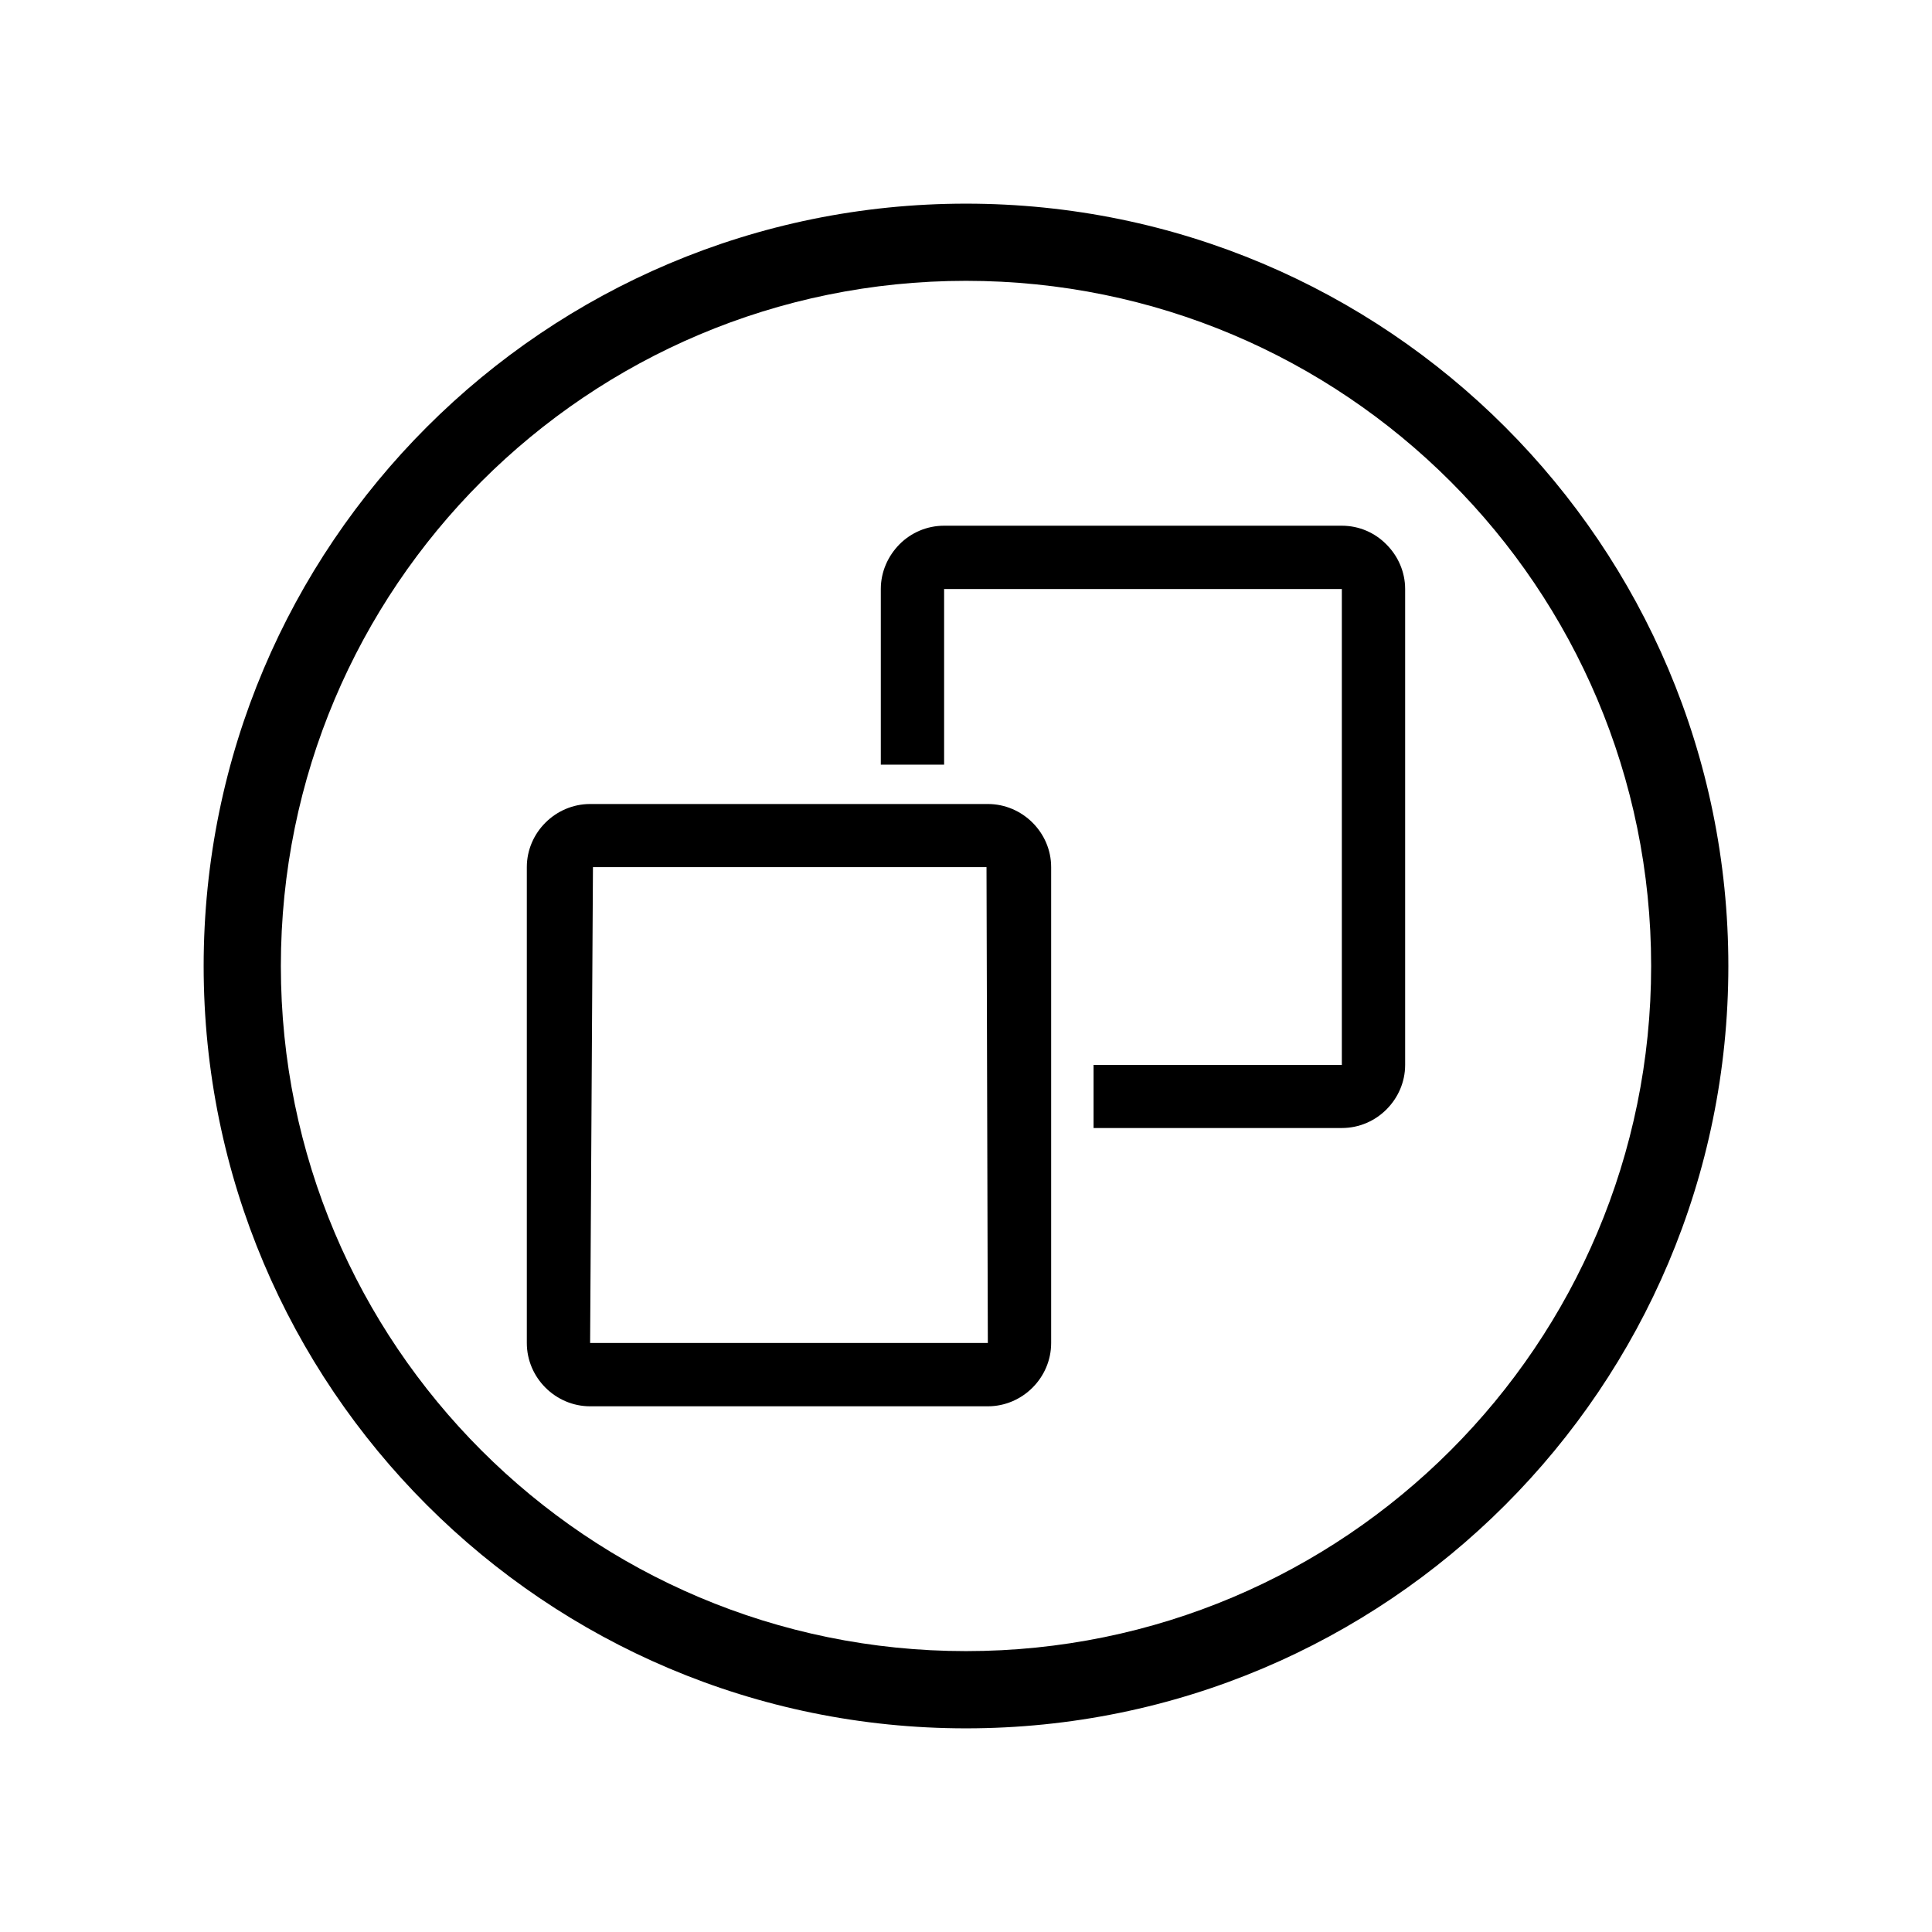
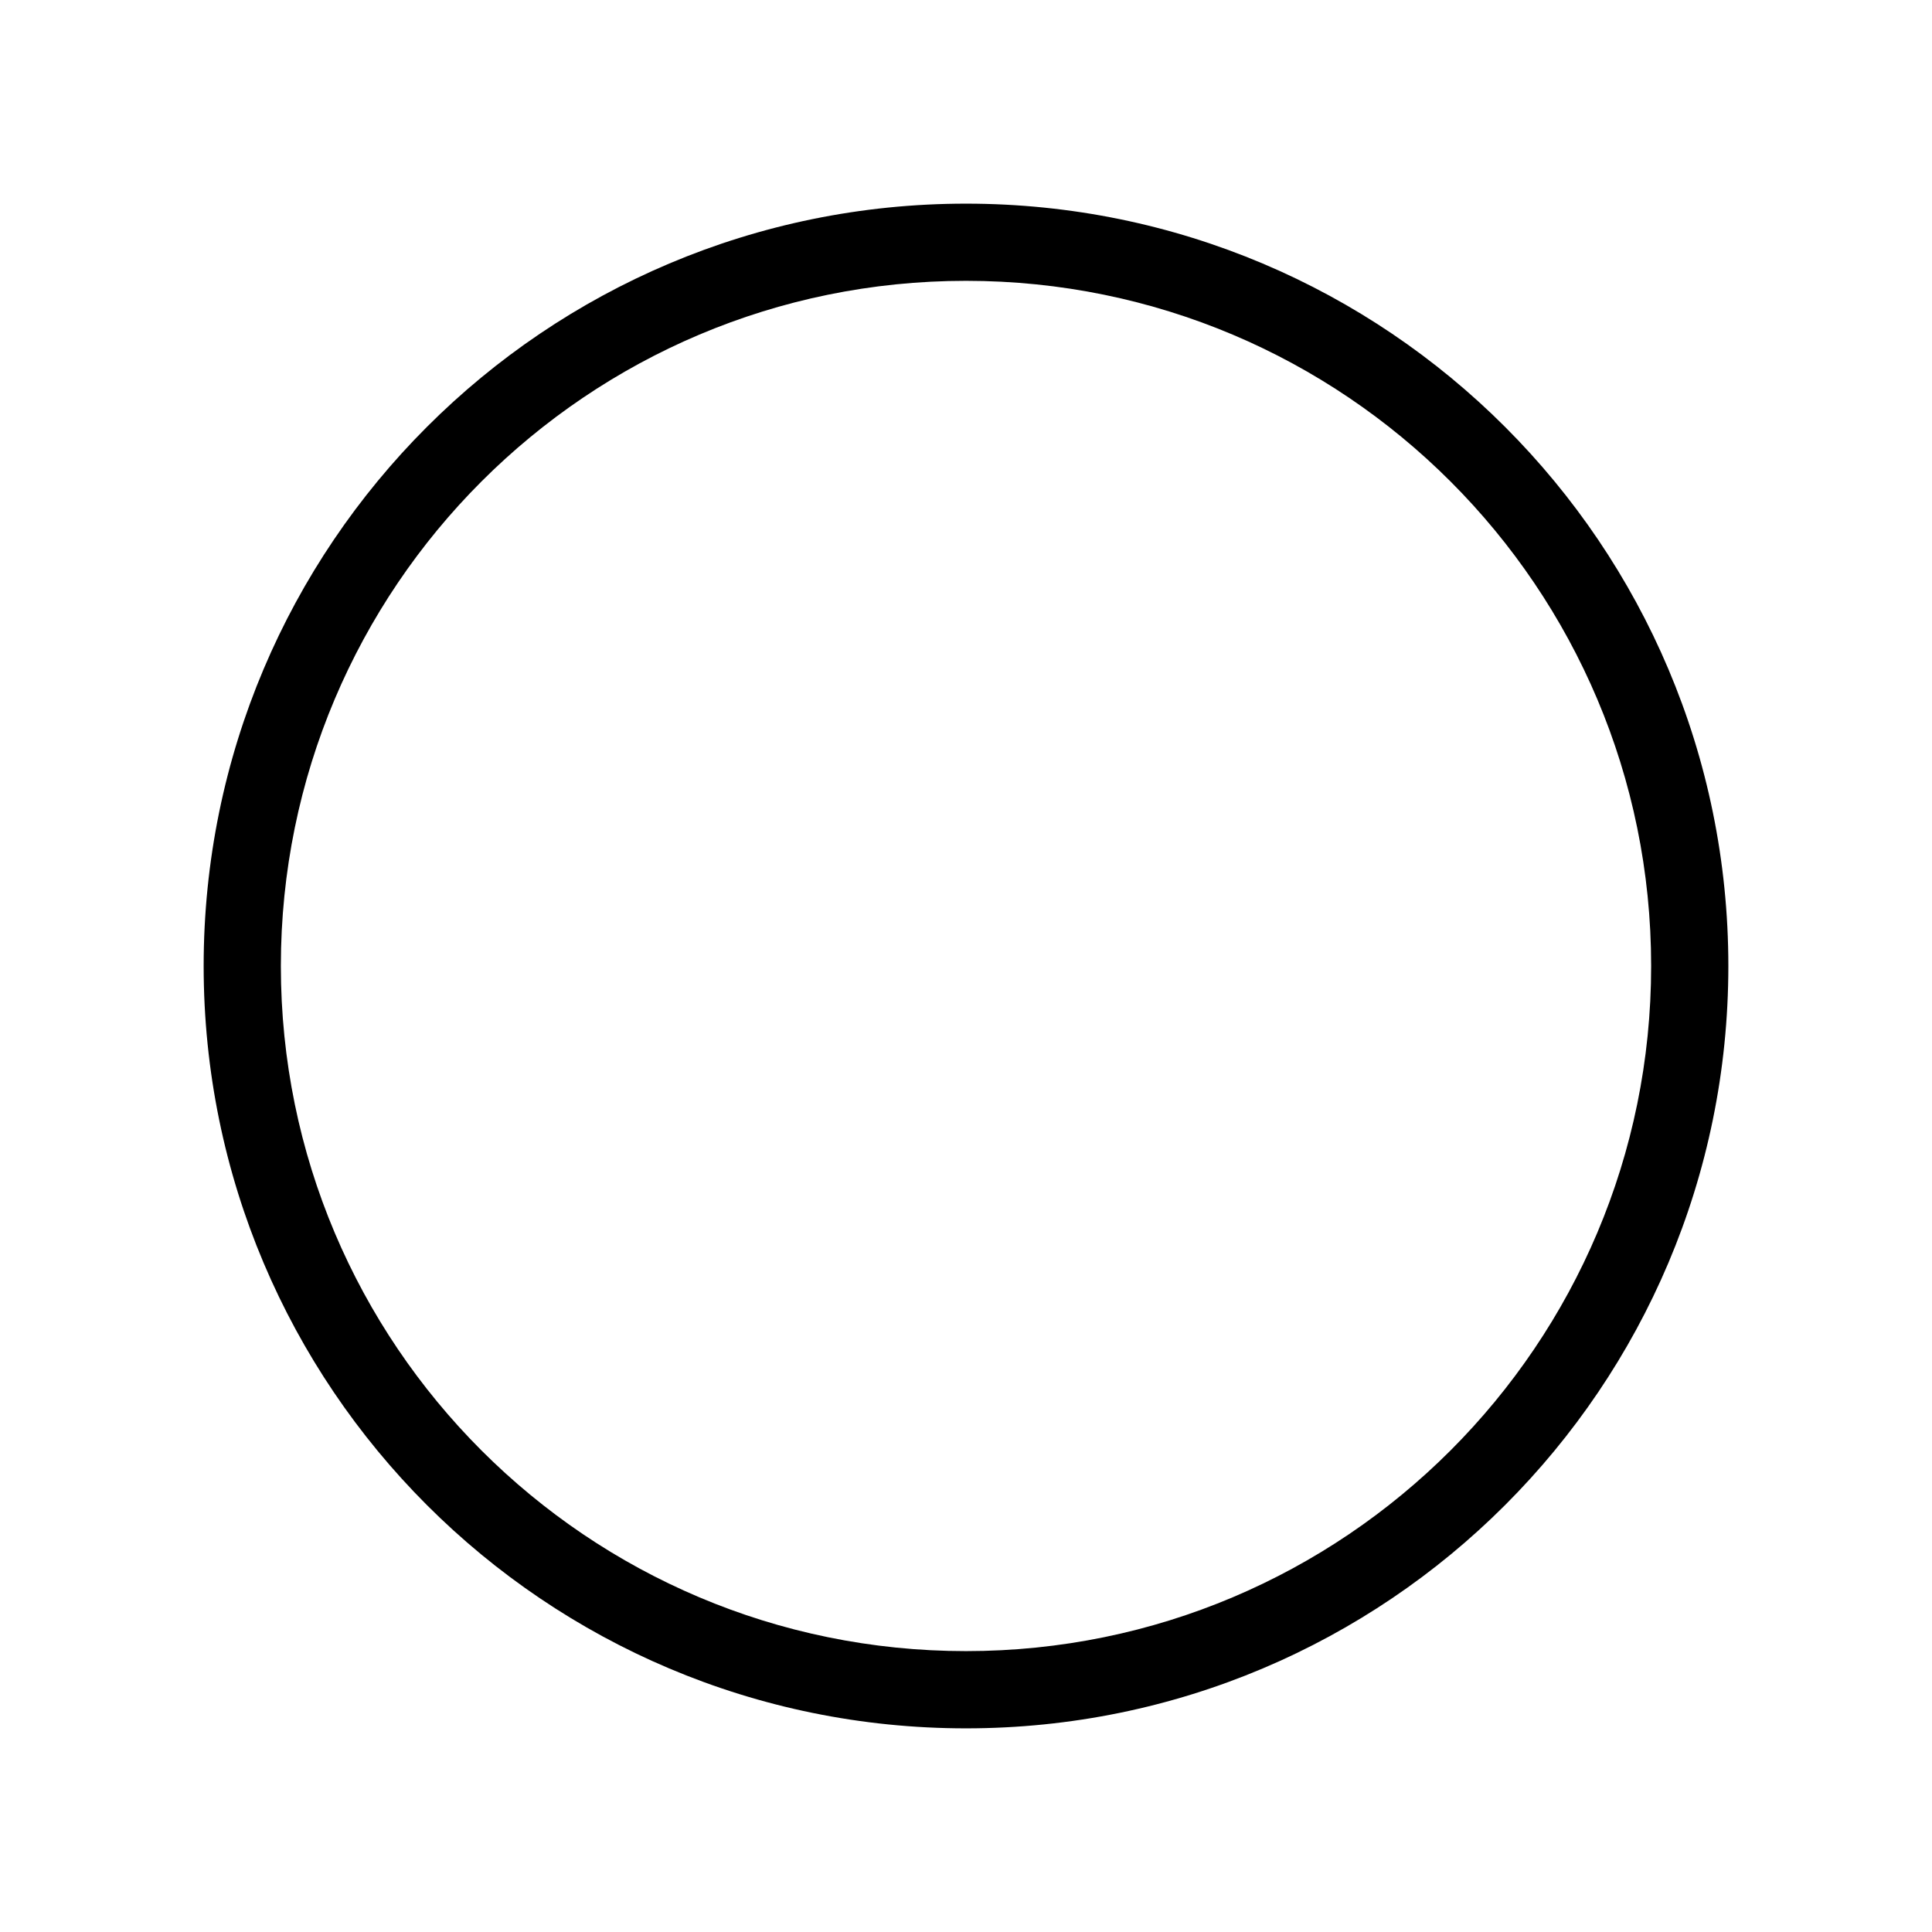
<svg xmlns="http://www.w3.org/2000/svg" fill="#000000" width="800px" height="800px" version="1.1" viewBox="144 144 512 512">
  <g>
    <path d="m400 197.97c111.59 0 202.03 90.434 202.03 202.03s-90.434 202.03-202.03 202.03-202.03-90.434-202.03-202.03 90.434-202.03 202.03-202.03zm0 20.453c-100.31 0-181.57 81.266-181.57 181.57s81.266 181.57 181.57 181.57 181.57-81.266 181.57-181.57-81.266-181.57-181.57-181.57z" />
-     <path d="m300.39 357.07h105.4c9.168 0 16.777 7.559 16.777 16.727v126.11c0 9.219-7.609 16.777-16.777 16.777h-105.4c-9.168 0-16.777-7.559-16.777-16.777v-126.11c0-9.168 7.609-16.727 16.777-16.727zm105.04 16.727h-104.29l-0.754 126.11h105.4l-0.352-126.11zm0.402 126.11h-0.051v0.051zm0 0s-0.051 0.051-0.051 0zm-105.45 0.051v-0.051zm0 0v-0.051z" />
-     <path d="m394.2 283.32h105.4c4.586 0 8.766 1.863 11.789 4.938h0.051v0.051c3.023 3.023 4.938 7.203 4.938 11.789v126.11c0 4.586-1.914 8.766-4.938 11.789v0.051h-0.051c-3.023 3.023-7.203 4.887-11.789 4.887h-65.797v-16.727h65.797v-126.11h-105.4v46.551h-16.777v-46.551c0-4.586 1.914-8.766 4.938-11.84l0.051-0.051c3.023-3.023 7.203-4.887 11.789-4.887zm105.4 16.727v0.051zm-105.4 0.051v-0.051l-0.051 0.051zm105.4-0.051v0.051c0-0.051 0.051 0 0.051 0h-0.051zm0 126.15m0.051 0c0-0.051-0.051 0-0.051 0v0zm-0.051 0h0.051zm-105.45-126.11s0.051-0.051 0.051 0v-0.051z" />
  </g>
</svg>